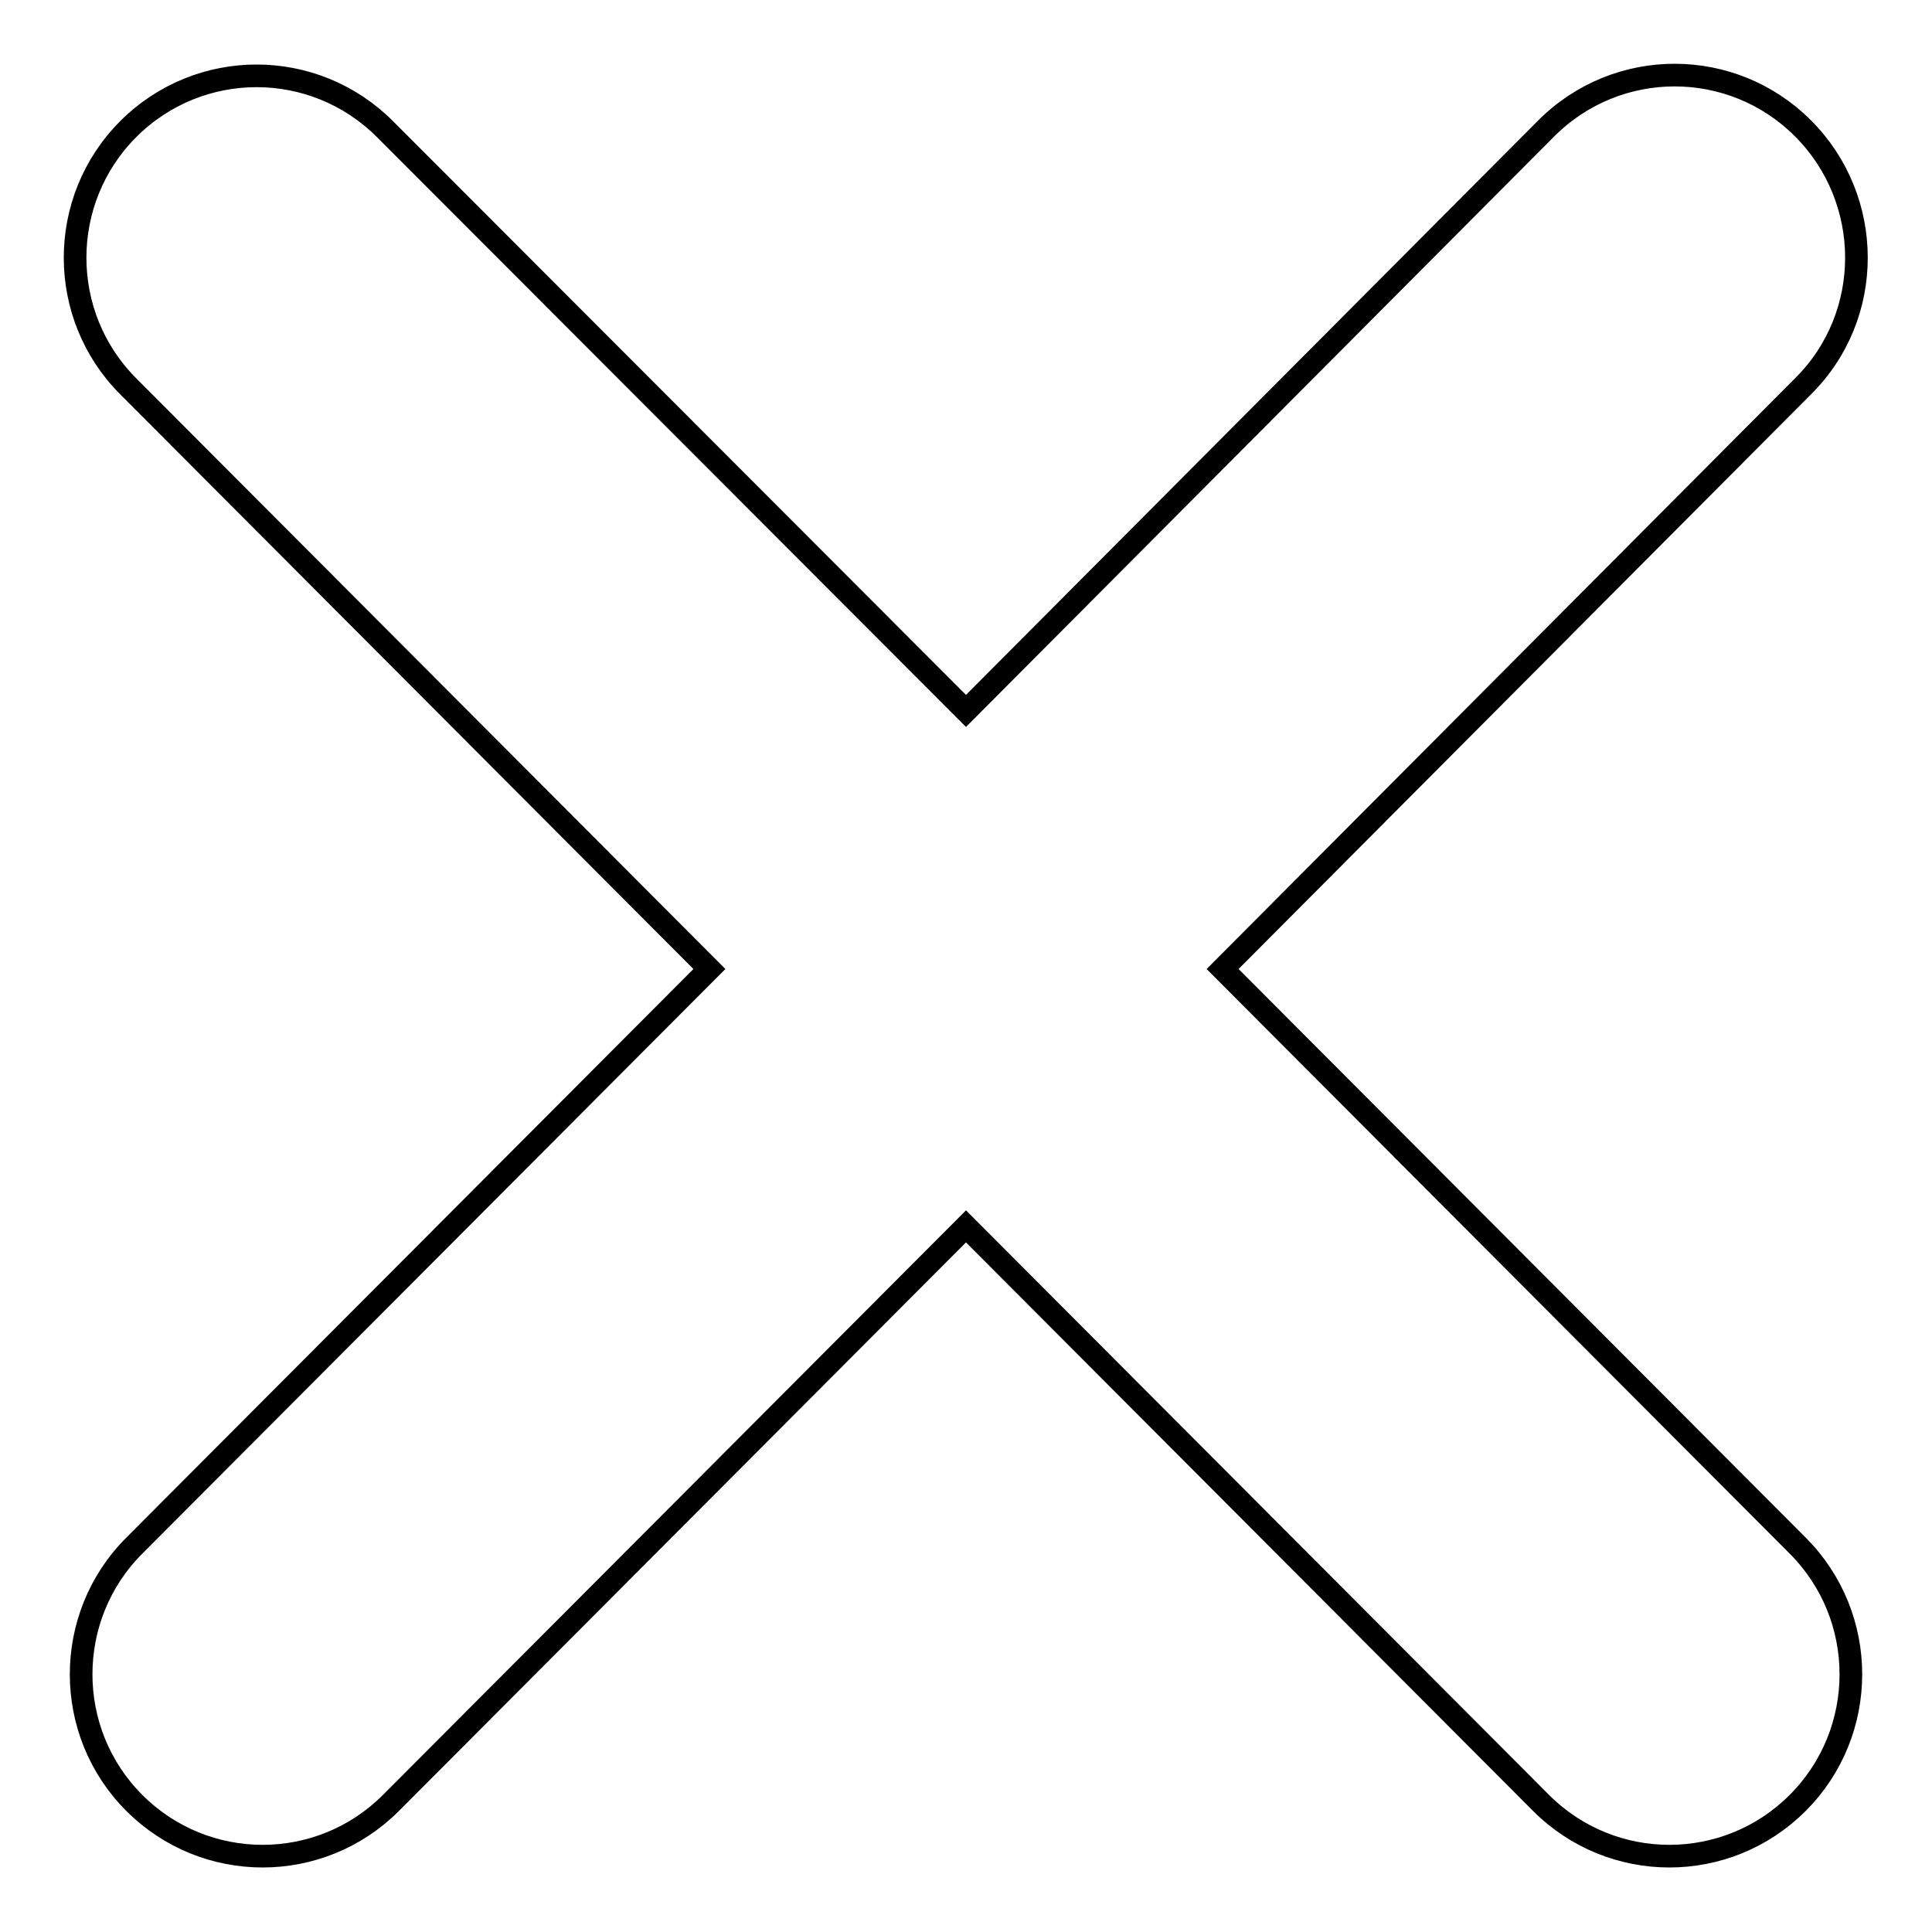
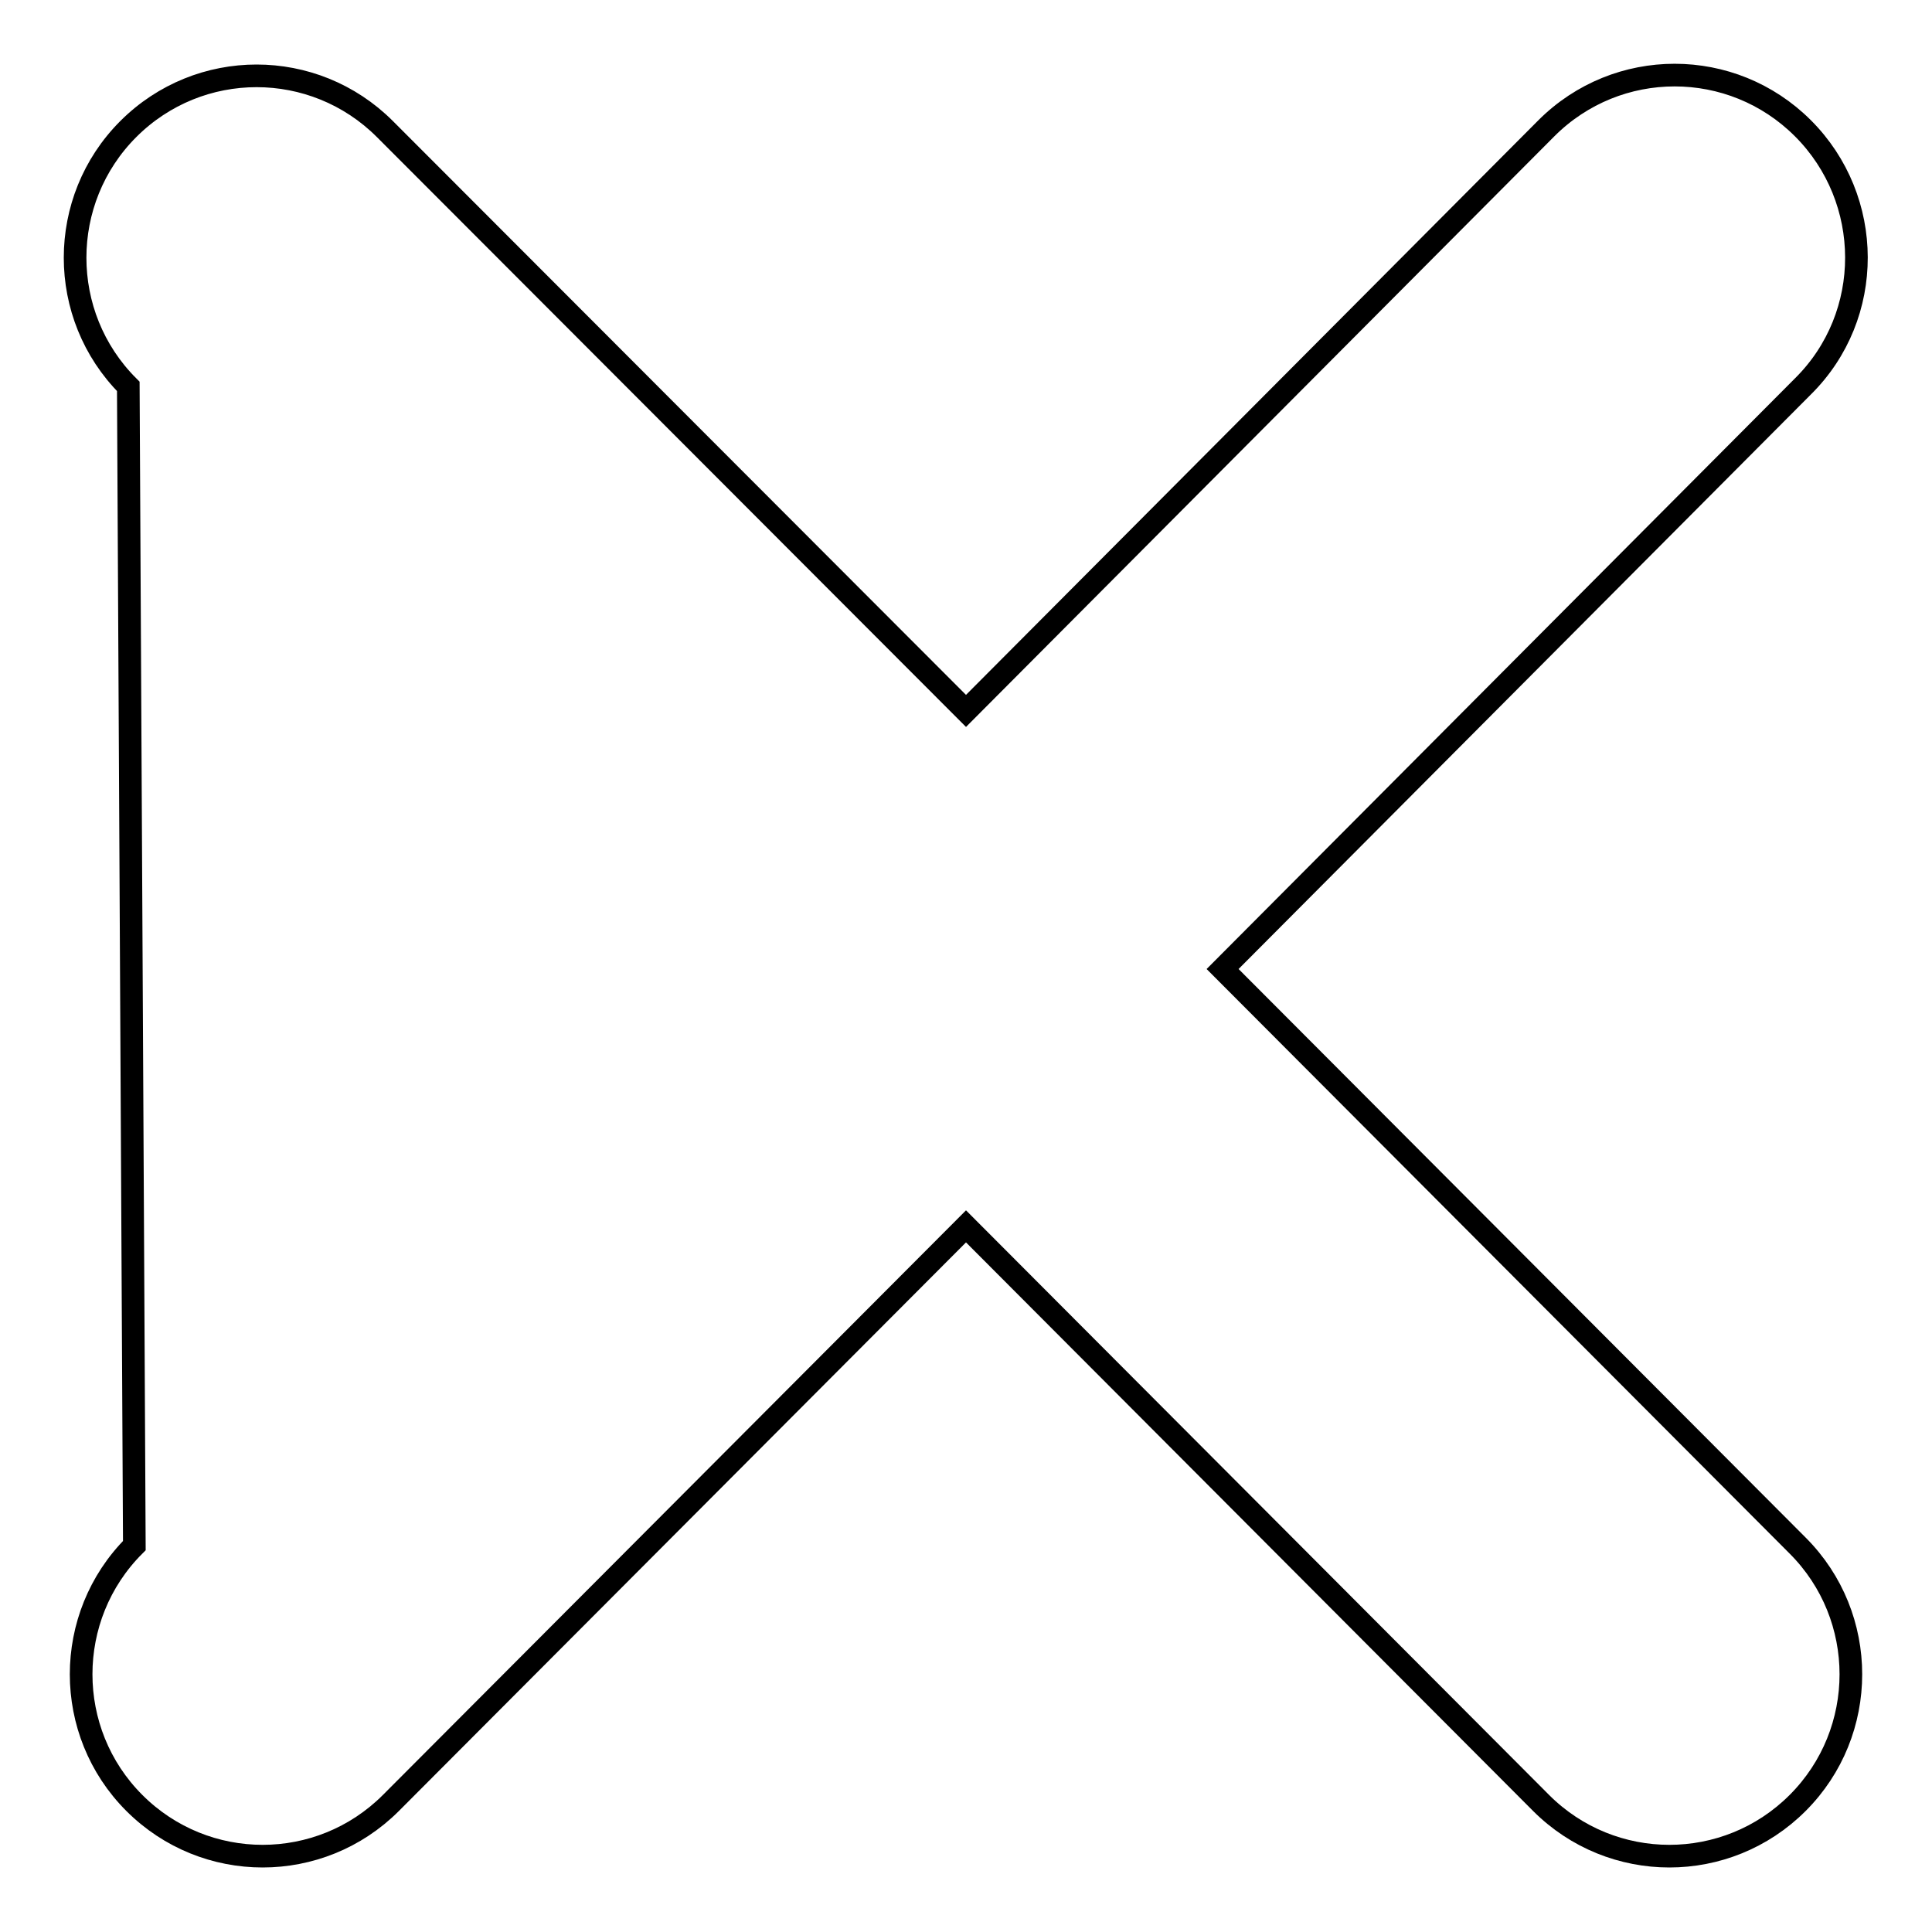
<svg xmlns="http://www.w3.org/2000/svg" version="1.1" x="0px" y="0px" viewBox="0 0 256 256" enable-background="new 0 0 256 256" xml:space="preserve">
  <g>
    <g>
-       <path stroke-width="3" fill-opacity="0" stroke="#000000" d="M238.9,51.2L162,128.4l76.2,76.4c9.4,9.4,9.4,24.7,0,34.1c-9.4,9.4-24.6,9.4-34,0L128,162.5l-76.2,76.4c-9.4,9.4-24.6,9.4-34,0c-9.4-9.4-9.4-24.7,0-34.1L94,128.4L17,51.2c-9.4-9.4-9.4-24.7,0-34.1c9.4-9.4,24.6-9.4,34,0L128,94.2l76.9-77.2c9.4-9.4,24.6-9.4,34,0S248.4,41.8,238.9,51.2z" />
+       <path stroke-width="3" fill-opacity="0" stroke="#000000" d="M238.9,51.2L162,128.4l76.2,76.4c9.4,9.4,9.4,24.7,0,34.1c-9.4,9.4-24.6,9.4-34,0L128,162.5l-76.2,76.4c-9.4,9.4-24.6,9.4-34,0c-9.4-9.4-9.4-24.7,0-34.1L17,51.2c-9.4-9.4-9.4-24.7,0-34.1c9.4-9.4,24.6-9.4,34,0L128,94.2l76.9-77.2c9.4-9.4,24.6-9.4,34,0S248.4,41.8,238.9,51.2z" />
    </g>
  </g>
</svg>